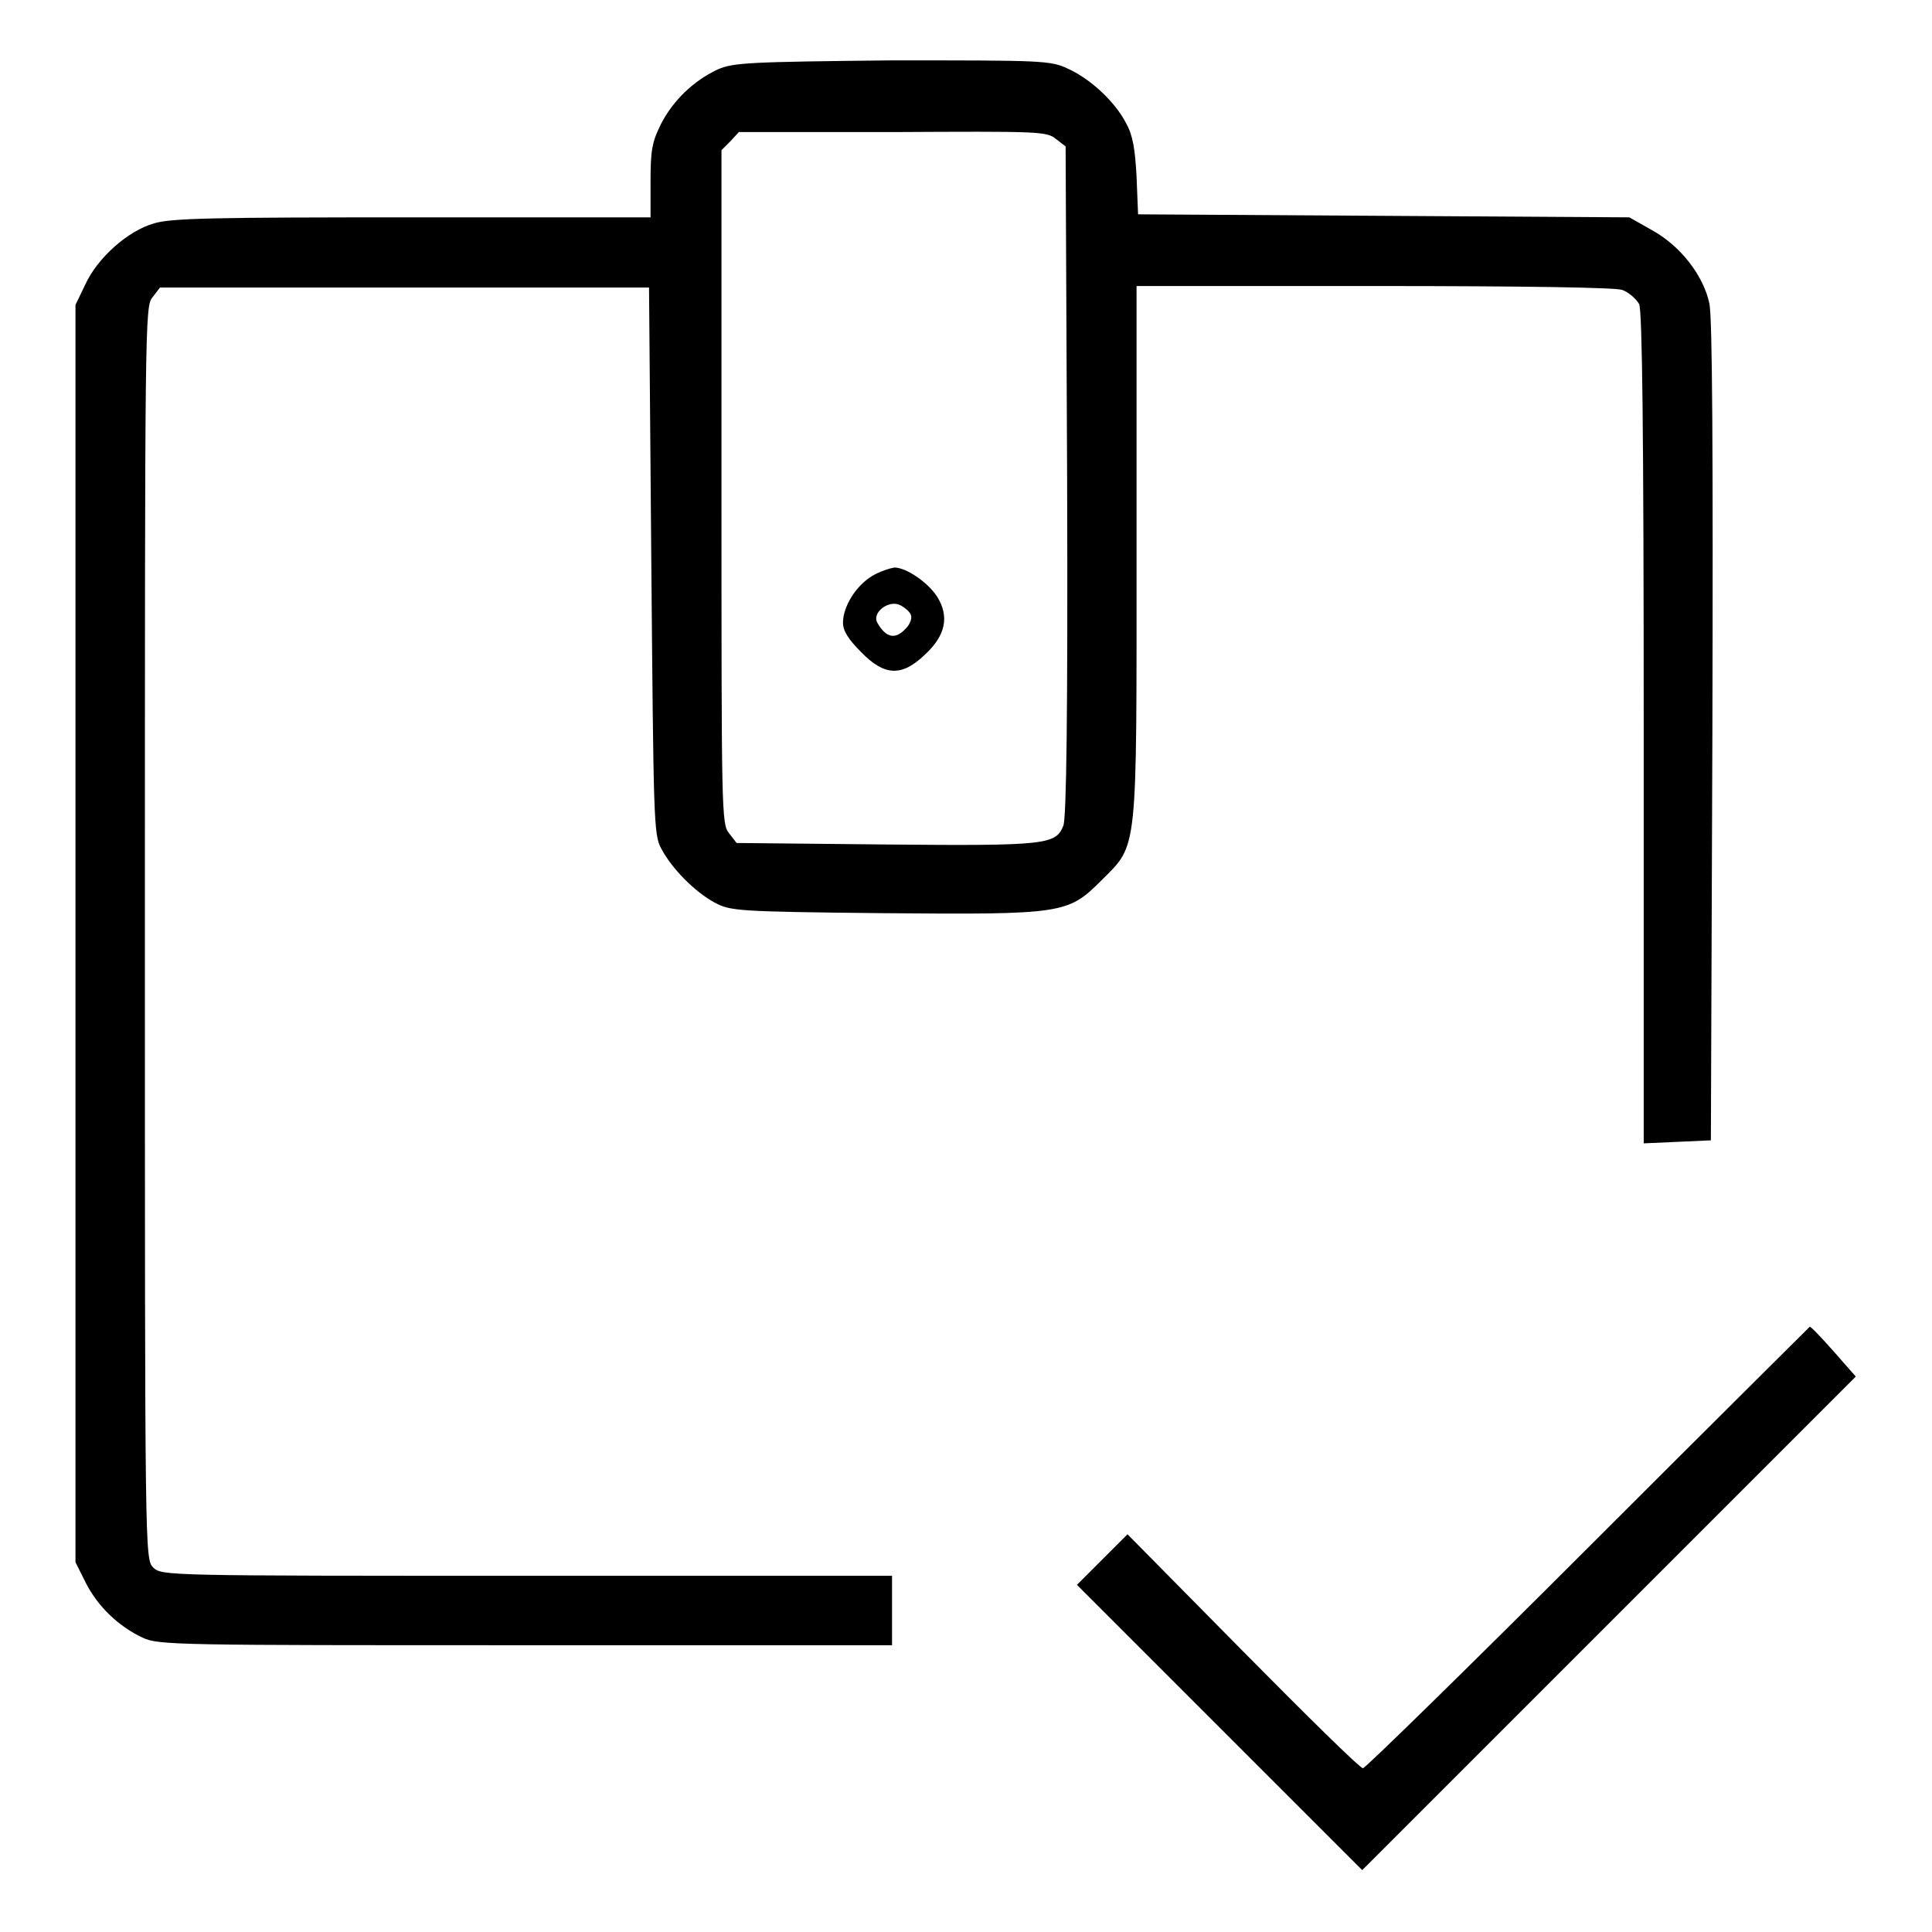
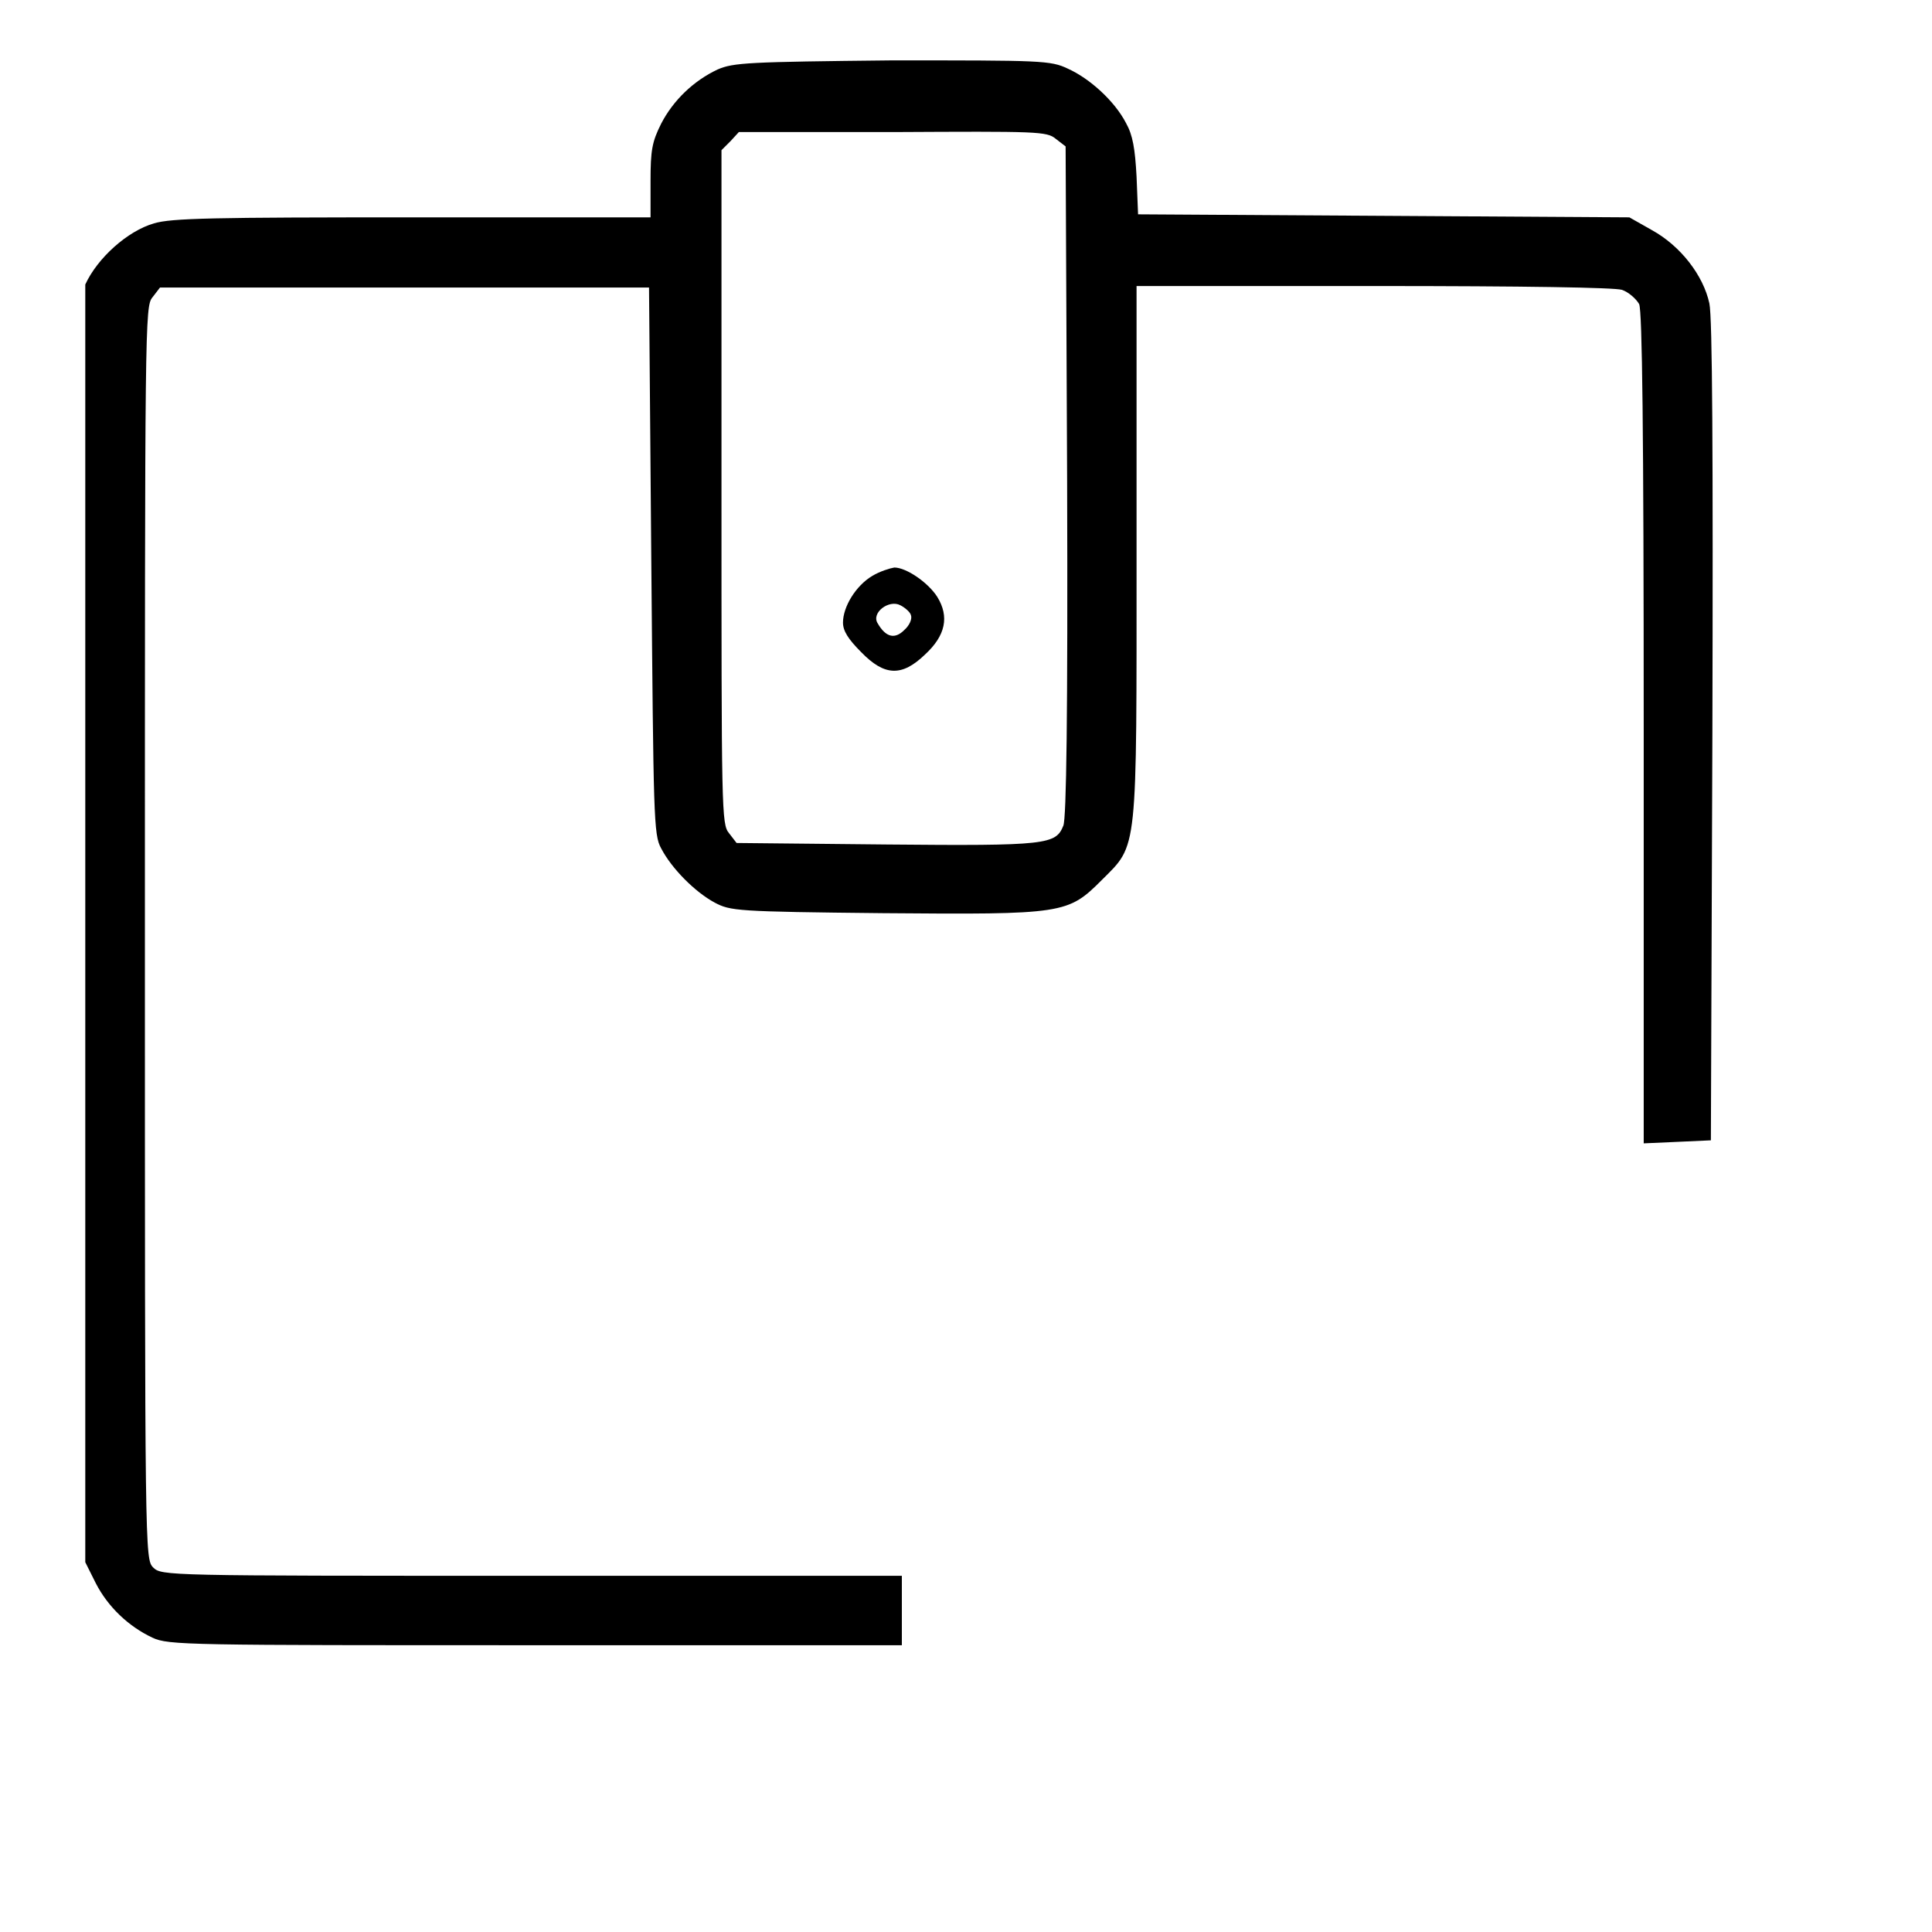
<svg xmlns="http://www.w3.org/2000/svg" version="1.1" x="0px" y="0px" viewBox="0 0 256 256" enable-background="new 0 0 256 256" xml:space="preserve">
  <g>
    <g>
      <g>
-         <path fill="#000000" d="M95.1,9.2c-3.2,1.5-5.9,4.1-7.5,7.2c-1.2,2.4-1.4,3.5-1.4,7.6v4.8H54.7c-26.5,0-32,0.1-34.3,0.8c-3.5,1-7.5,4.6-9.1,8.1L10,40.4v83.4V207l1.4,2.8c1.6,3.1,4.3,5.7,7.5,7.2c2.1,1,4.7,1,50.8,1h48.5v-4.6v-4.6H69.8c-47.7,0-48.4,0-49.5-1.1c-1.1-1.1-1.1-1.8-1.1-84.1c0-80.9,0-83,1-84.2l1-1.3h32.4H86l0.3,36.2c0.3,34,0.3,36.3,1.3,38.1c1.4,2.7,4.5,5.8,7.1,7.2c2.1,1.1,2.8,1.2,22.3,1.4c24,0.2,24.5,0.1,29-4.4c4.8-4.8,4.6-3.2,4.6-43.7V37.9H182c20.4,0,31.8,0.2,32.9,0.5c0.9,0.3,1.9,1.2,2.3,1.9c0.4,1,0.6,16.4,0.6,56.3v54.9l4.5-0.2l4.4-0.2l0.2-54.1c0.1-36.9,0-55-0.4-56.8c-0.8-3.7-3.8-7.6-7.6-9.7l-3-1.7l-32.5-0.2l-32.6-0.2l-0.2-5c-0.2-3.7-0.5-5.5-1.4-7.1c-1.5-2.9-4.8-5.9-7.7-7.2c-2.3-1.1-3.5-1.1-23.3-1.1C99.1,8.2,97.2,8.3,95.1,9.2z M139.9,18.4l1.3,1l0.2,44.3c0.1,31.3-0.1,44.7-0.5,45.7c-1,2.5-2.1,2.7-23.4,2.5l-19.9-0.2l-1-1.3c-1-1.2-1-2.8-1-45.9V19.9l1.2-1.2l1.1-1.2h20.4C137.5,17.4,138.7,17.4,139.9,18.4z" />
+         <path fill="#000000" d="M95.1,9.2c-3.2,1.5-5.9,4.1-7.5,7.2c-1.2,2.4-1.4,3.5-1.4,7.6v4.8H54.7c-26.5,0-32,0.1-34.3,0.8c-3.5,1-7.5,4.6-9.1,8.1v83.4V207l1.4,2.8c1.6,3.1,4.3,5.7,7.5,7.2c2.1,1,4.7,1,50.8,1h48.5v-4.6v-4.6H69.8c-47.7,0-48.4,0-49.5-1.1c-1.1-1.1-1.1-1.8-1.1-84.1c0-80.9,0-83,1-84.2l1-1.3h32.4H86l0.3,36.2c0.3,34,0.3,36.3,1.3,38.1c1.4,2.7,4.5,5.8,7.1,7.2c2.1,1.1,2.8,1.2,22.3,1.4c24,0.2,24.5,0.1,29-4.4c4.8-4.8,4.6-3.2,4.6-43.7V37.9H182c20.4,0,31.8,0.2,32.9,0.5c0.9,0.3,1.9,1.2,2.3,1.9c0.4,1,0.6,16.4,0.6,56.3v54.9l4.5-0.2l4.4-0.2l0.2-54.1c0.1-36.9,0-55-0.4-56.8c-0.8-3.7-3.8-7.6-7.6-9.7l-3-1.7l-32.5-0.2l-32.6-0.2l-0.2-5c-0.2-3.7-0.5-5.5-1.4-7.1c-1.5-2.9-4.8-5.9-7.7-7.2c-2.3-1.1-3.5-1.1-23.3-1.1C99.1,8.2,97.2,8.3,95.1,9.2z M139.9,18.4l1.3,1l0.2,44.3c0.1,31.3-0.1,44.7-0.5,45.7c-1,2.5-2.1,2.7-23.4,2.5l-19.9-0.2l-1-1.3c-1-1.2-1-2.8-1-45.9V19.9l1.2-1.2l1.1-1.2h20.4C137.5,17.4,138.7,17.4,139.9,18.4z" />
        <path fill="#000000" d="M115.6,76.3c-2.2,1.3-3.9,4.1-3.9,6.2c0,1.1,0.7,2.2,2.4,3.9c3.1,3.2,5.4,3.3,8.5,0.3c2.7-2.5,3.2-5,1.6-7.6c-1.2-1.9-4.1-3.9-5.7-3.9C117.9,75.3,116.6,75.7,115.6,76.3z M120.7,81.5c0.2,0.5-0.2,1.4-0.9,2c-1.2,1.2-2.4,1-3.5-0.9c-0.9-1.4,1.5-3.2,3-2.4C119.9,80.5,120.6,81.1,120.7,81.5z" />
-         <path fill="#000000" d="M210.4,205.1c-16.1,16.1-29.5,29.2-29.8,29.2c-0.4,0-7.5-7-15.9-15.5l-15.3-15.5l-3.3,3.3l-3.4,3.4l18.9,18.9l18.9,18.9l32.7-32.7l32.7-32.7l-2.9-3.3c-1.6-1.8-3-3.3-3.2-3.3C239.7,175.9,226.5,189,210.4,205.1z" />
      </g>
    </g>
  </g>
</svg>